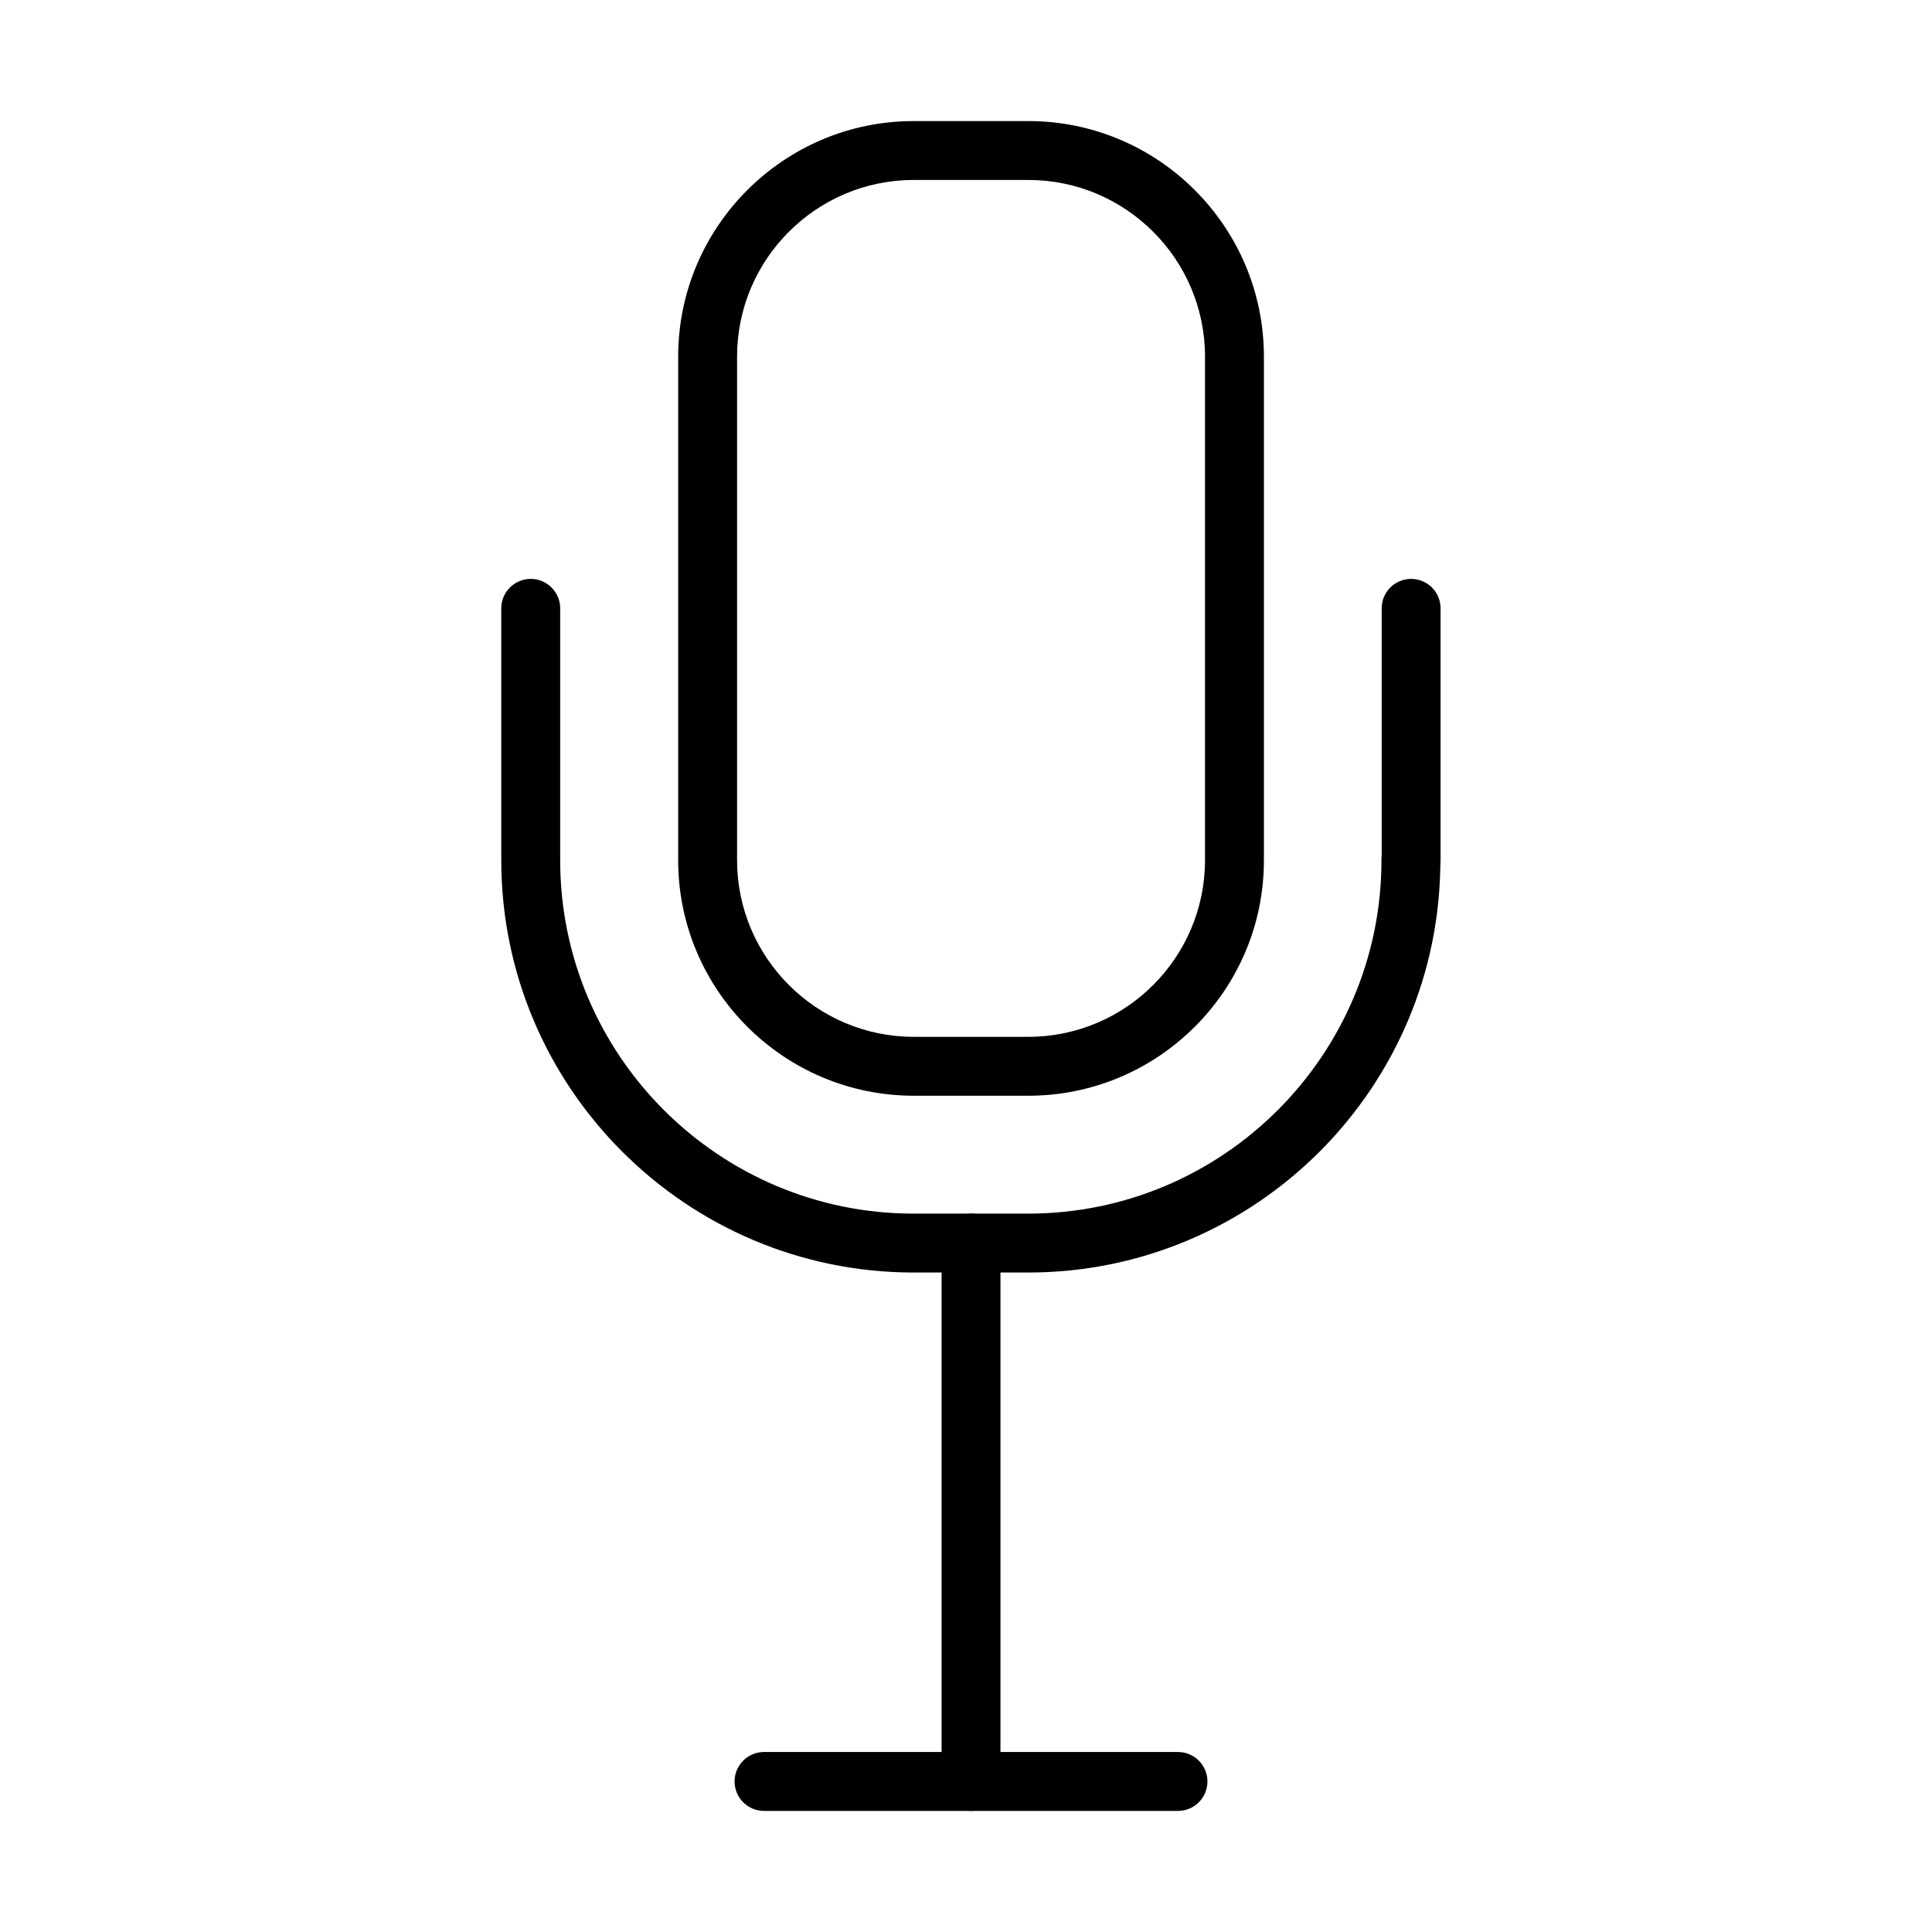
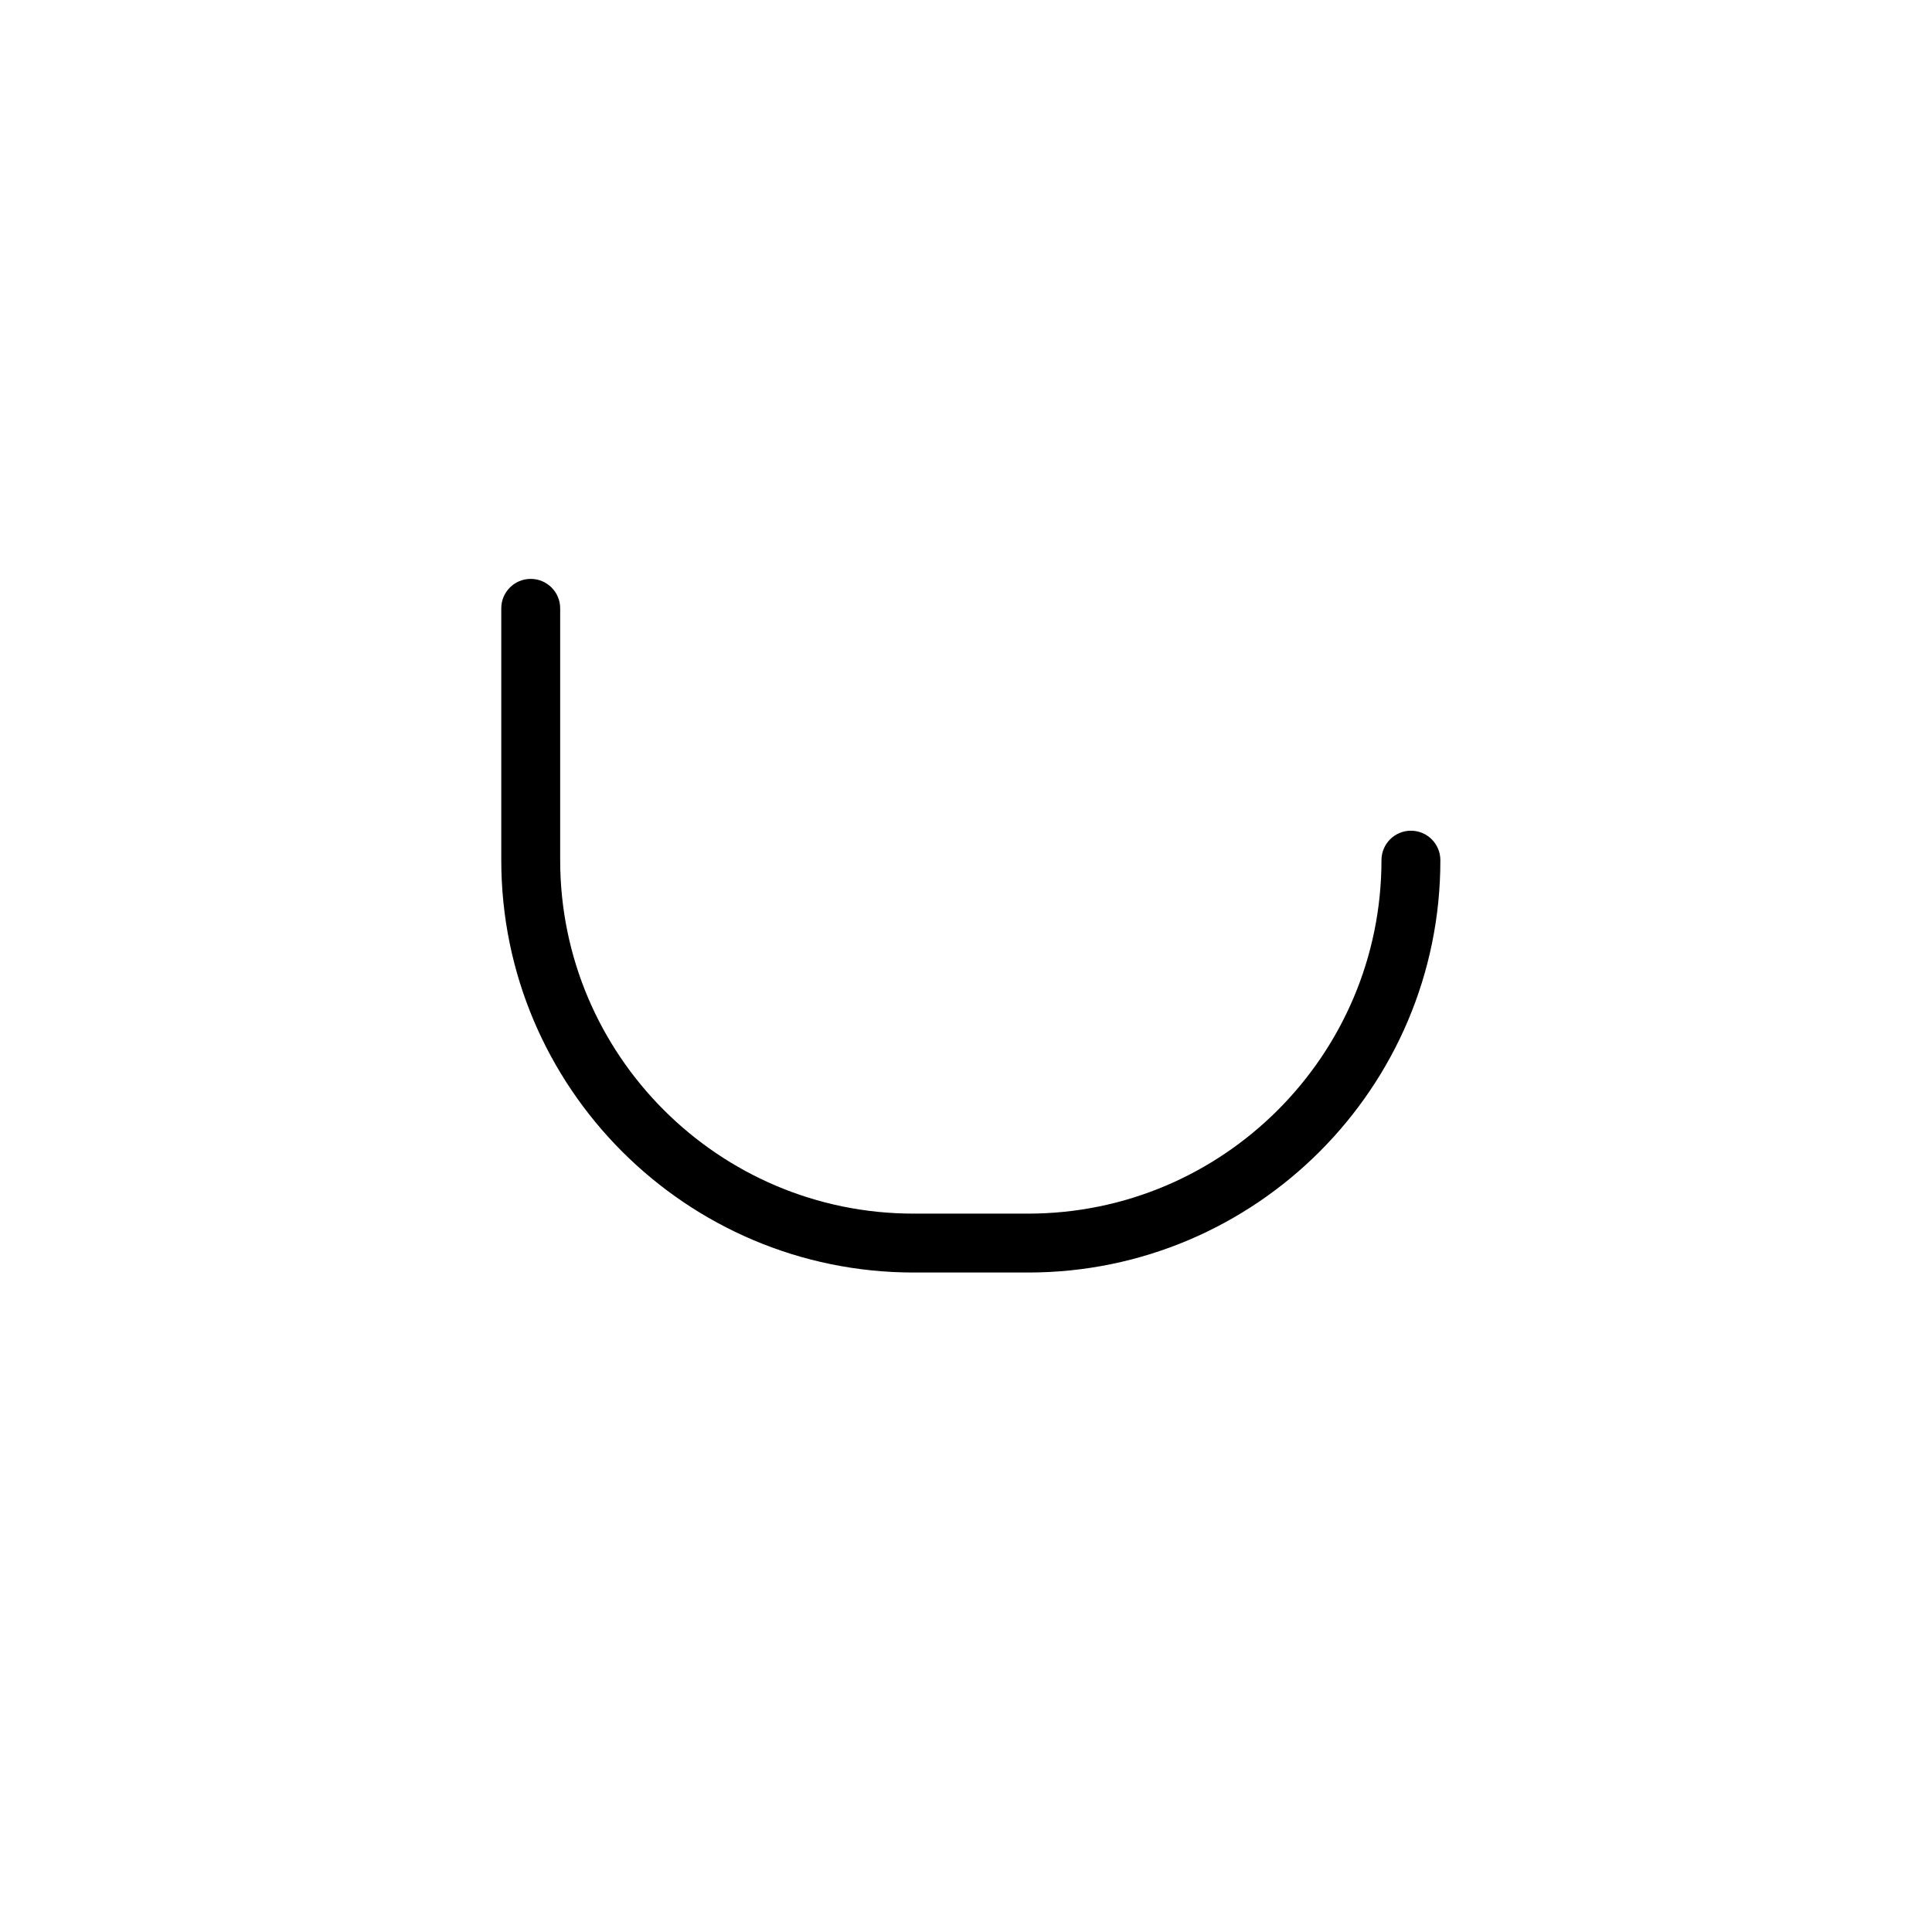
<svg xmlns="http://www.w3.org/2000/svg" fill="#000000" width="800px" height="800px" version="1.1" viewBox="144 144 512 512">
  <g>
-     <path d="m517.96 379.75c-4.305 0-7.801-3.496-7.801-7.801v-66.738c0-4.309 3.496-7.801 7.801-7.801 4.309 0 7.805 3.492 7.805 7.801v66.738c0 4.305-3.496 7.801-7.805 7.801z" />
    <path d="m416.49 481.23h-30.367c-60.242 0-109.28-49.004-109.28-109.28v-66.738c0-4.309 3.496-7.801 7.805-7.801 4.309 0 7.805 3.492 7.805 7.801v66.738c0 51.656 42.012 93.672 93.641 93.672h30.367c51.66 0 93.645-42.016 93.645-93.672 0-4.309 3.496-7.805 7.801-7.805 4.309 0 7.805 3.496 7.805 7.805 0.062 60.242-48.945 109.28-109.22 109.28z" />
-     <path d="m416.52 434.38h-30.367c-34.43 0-62.43-27.996-62.43-62.426v-133.44c0-34.43 28-62.43 62.43-62.43h30.367c34.43 0 62.43 28 62.43 62.43v133.44c0.031 34.43-28 62.426-62.43 62.426zm-30.367-242.69c-25.816 0-46.82 21.004-46.82 46.82v133.44c0 25.812 21.004 46.82 46.82 46.82h30.367c25.812 0 46.82-21.008 46.82-46.82v-133.44c0-25.816-21.008-46.82-46.82-46.82z" />
-     <path d="m401.33 623.91c-4.305 0-7.801-3.496-7.801-7.805v-142.68c0-4.309 3.496-7.805 7.801-7.805 4.309 0 7.805 3.496 7.805 7.805v142.68c0 4.309-3.496 7.805-7.805 7.805z" />
-     <path d="m456.18 623.91h-109.71c-4.305 0-7.801-3.5-7.801-7.805 0-4.309 3.496-7.805 7.801-7.805h109.71c4.309 0 7.805 3.496 7.805 7.805 0 4.305-3.496 7.805-7.805 7.805z" />
  </g>
</svg>